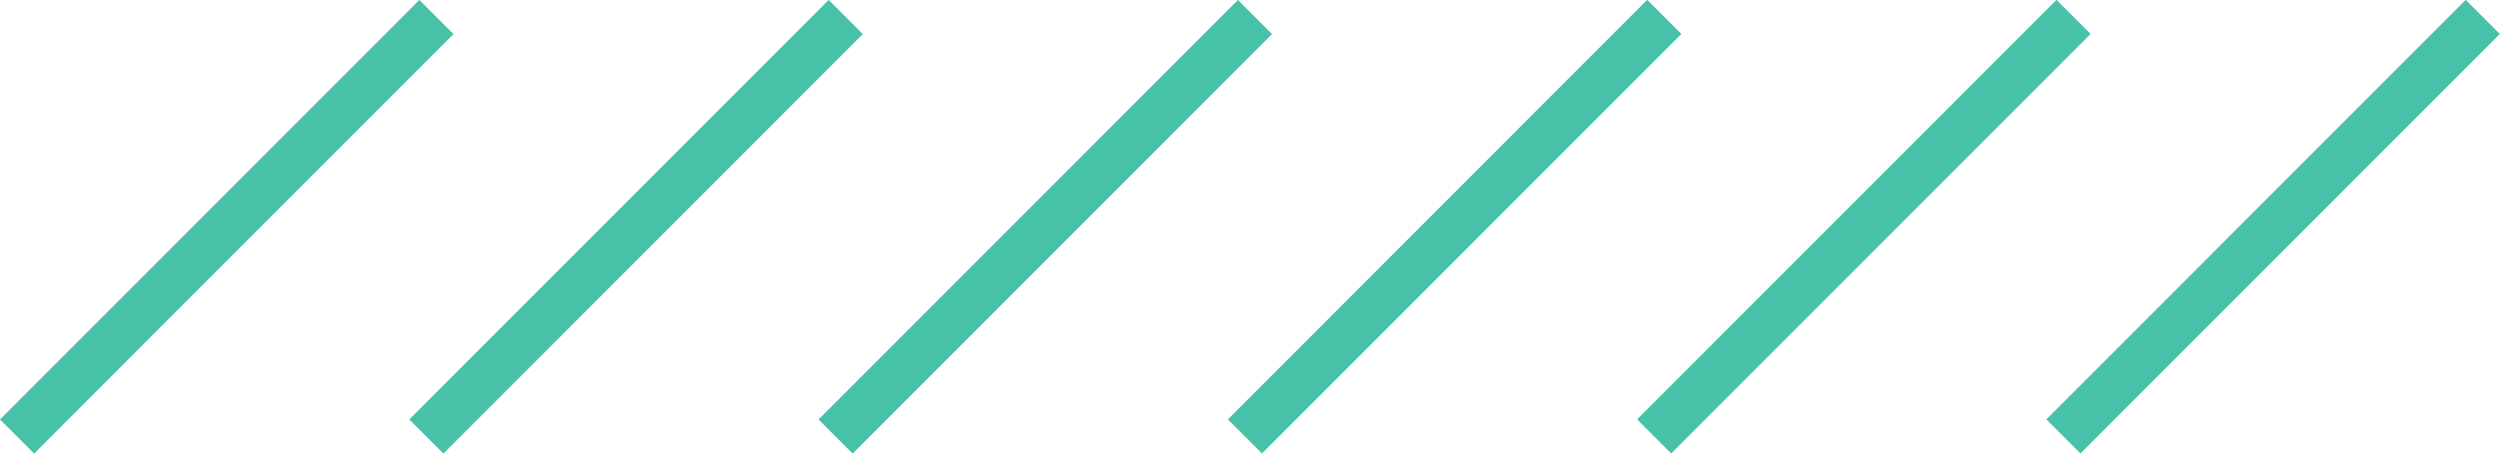
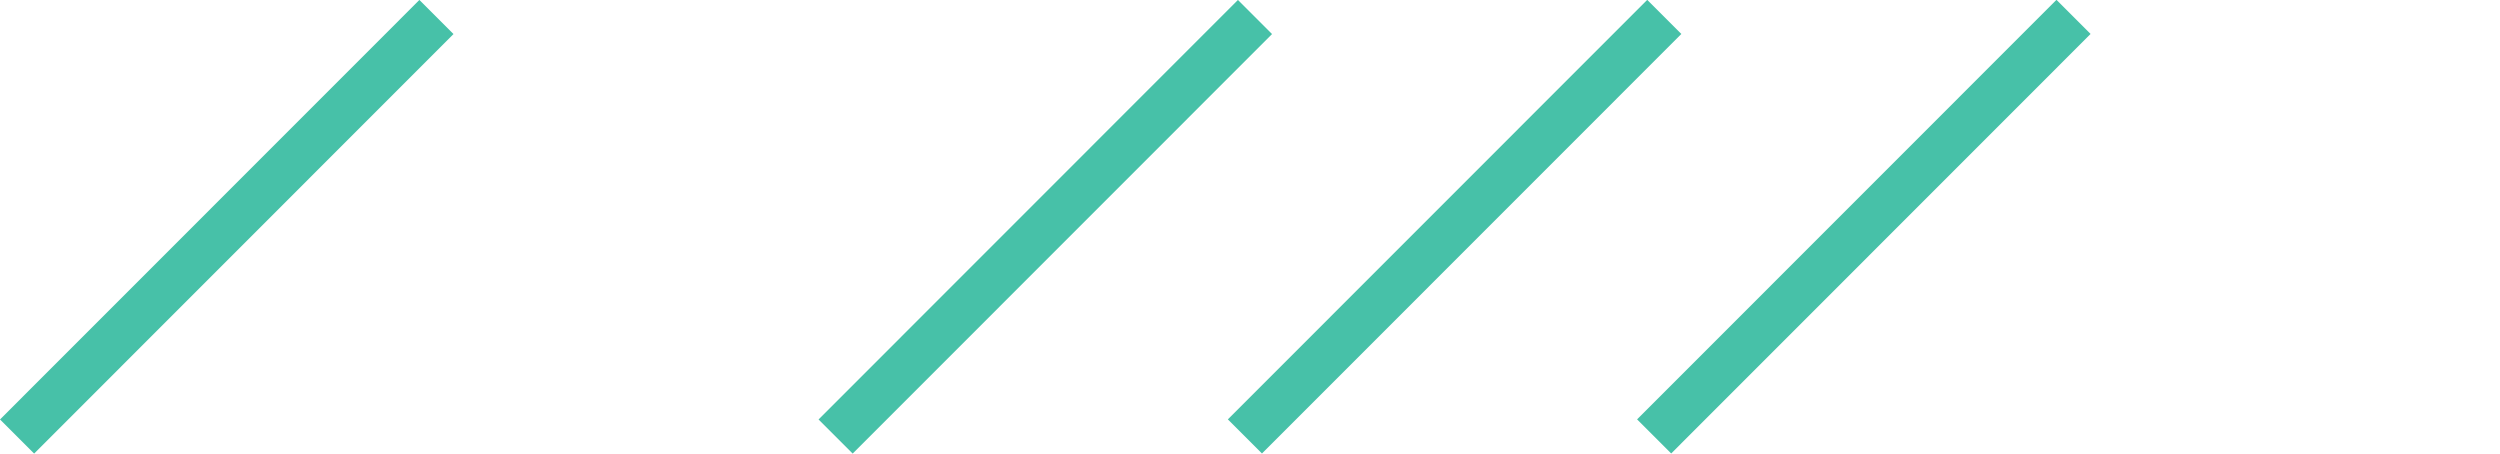
<svg xmlns="http://www.w3.org/2000/svg" viewBox="0 0 365.86 66.38" width="100%" style="vertical-align: middle; max-width: 100%; width: 100%;">
  <g>
    <g>
      <rect x="-10.22" y="29.66" width="86.81" height="7.06" transform="translate(-13.75 33.19) rotate(-45.01)" fill="rgb(71,193,168)">
-      </rect>
-       <rect x="49.68" y="29.66" width="86.81" height="7.06" transform="translate(3.8 75.55) rotate(-45.01)" fill="rgb(71,193,168)">
     </rect>
      <rect x="109.57" y="29.66" width="86.81" height="7.06" transform="translate(21.35 117.91) rotate(-45.01)" fill="rgb(71,193,168)">
     </rect>
      <rect x="169.47" y="29.66" width="86.81" height="7.06" transform="translate(38.9 160.26) rotate(-45.01)" fill="rgb(71,193,168)">
     </rect>
      <rect x="229.37" y="29.66" width="86.81" height="7.06" transform="translate(56.44 202.62) rotate(-45.01)" fill="rgb(71,193,168)">
     </rect>
-       <rect x="289.26" y="29.66" width="86.81" height="7.06" transform="translate(73.99 244.98) rotate(-45.01)" fill="rgb(71,193,168)">
-      </rect>
    </g>
  </g>
</svg>